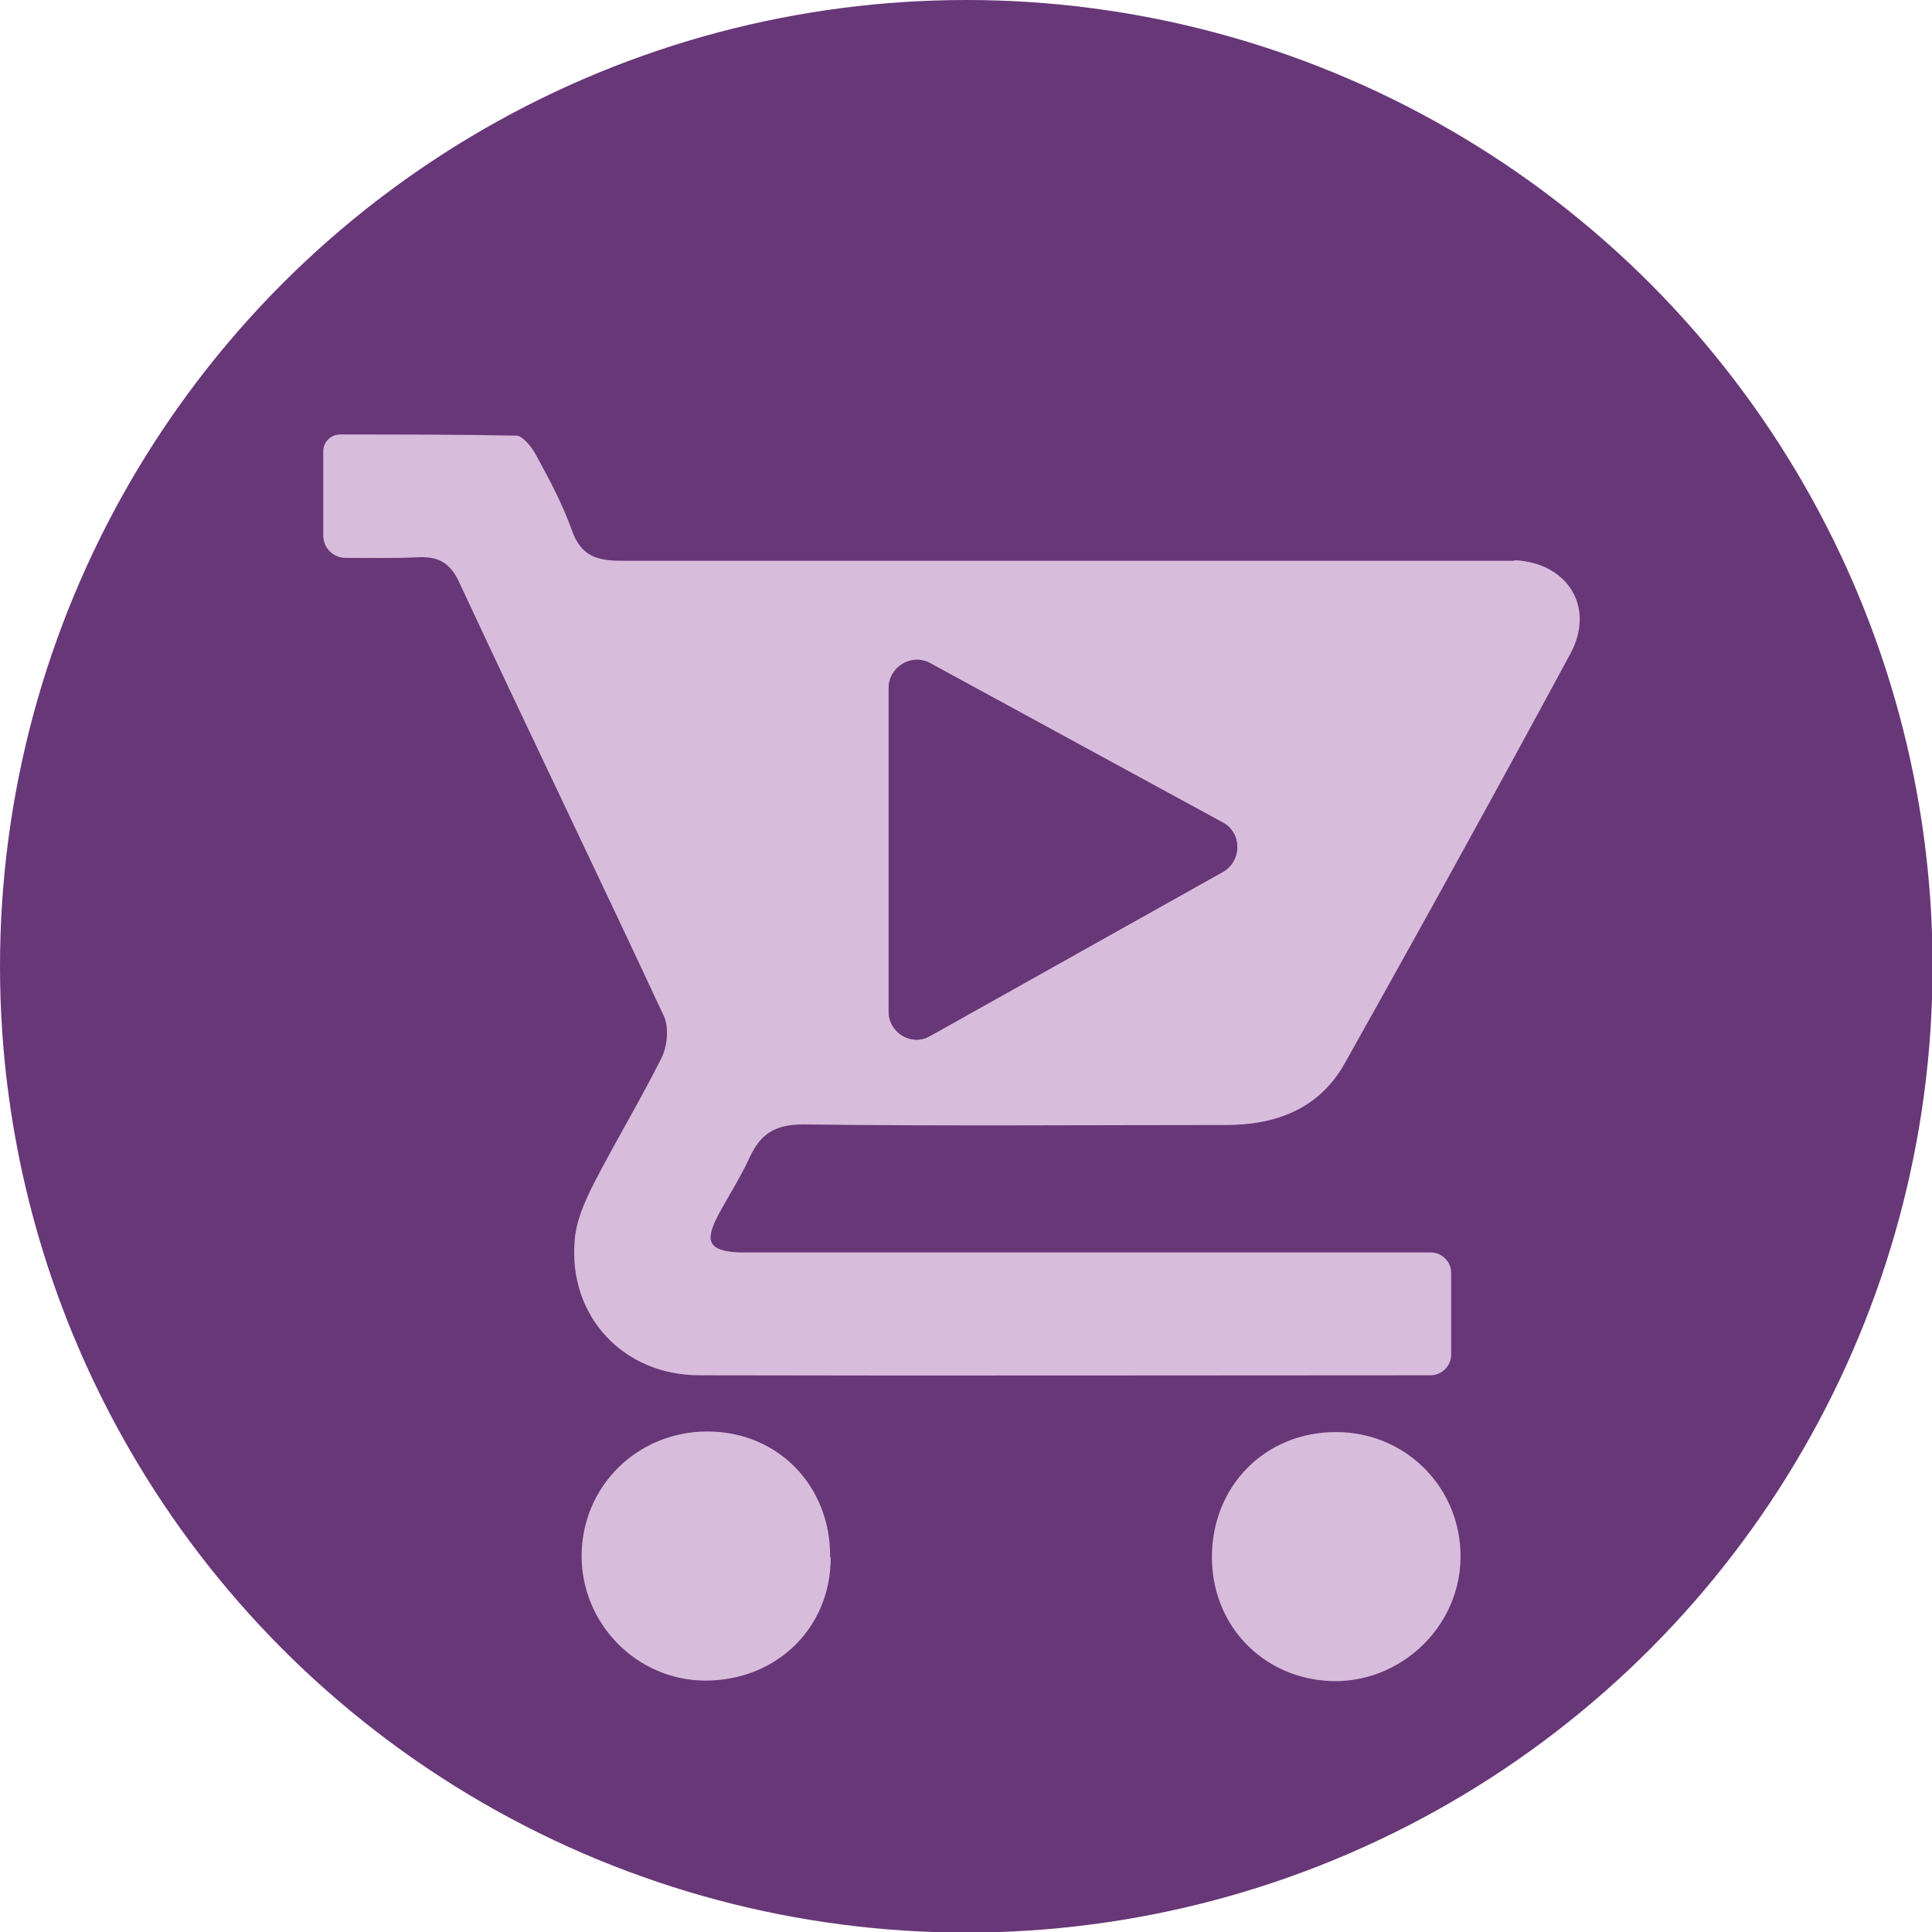
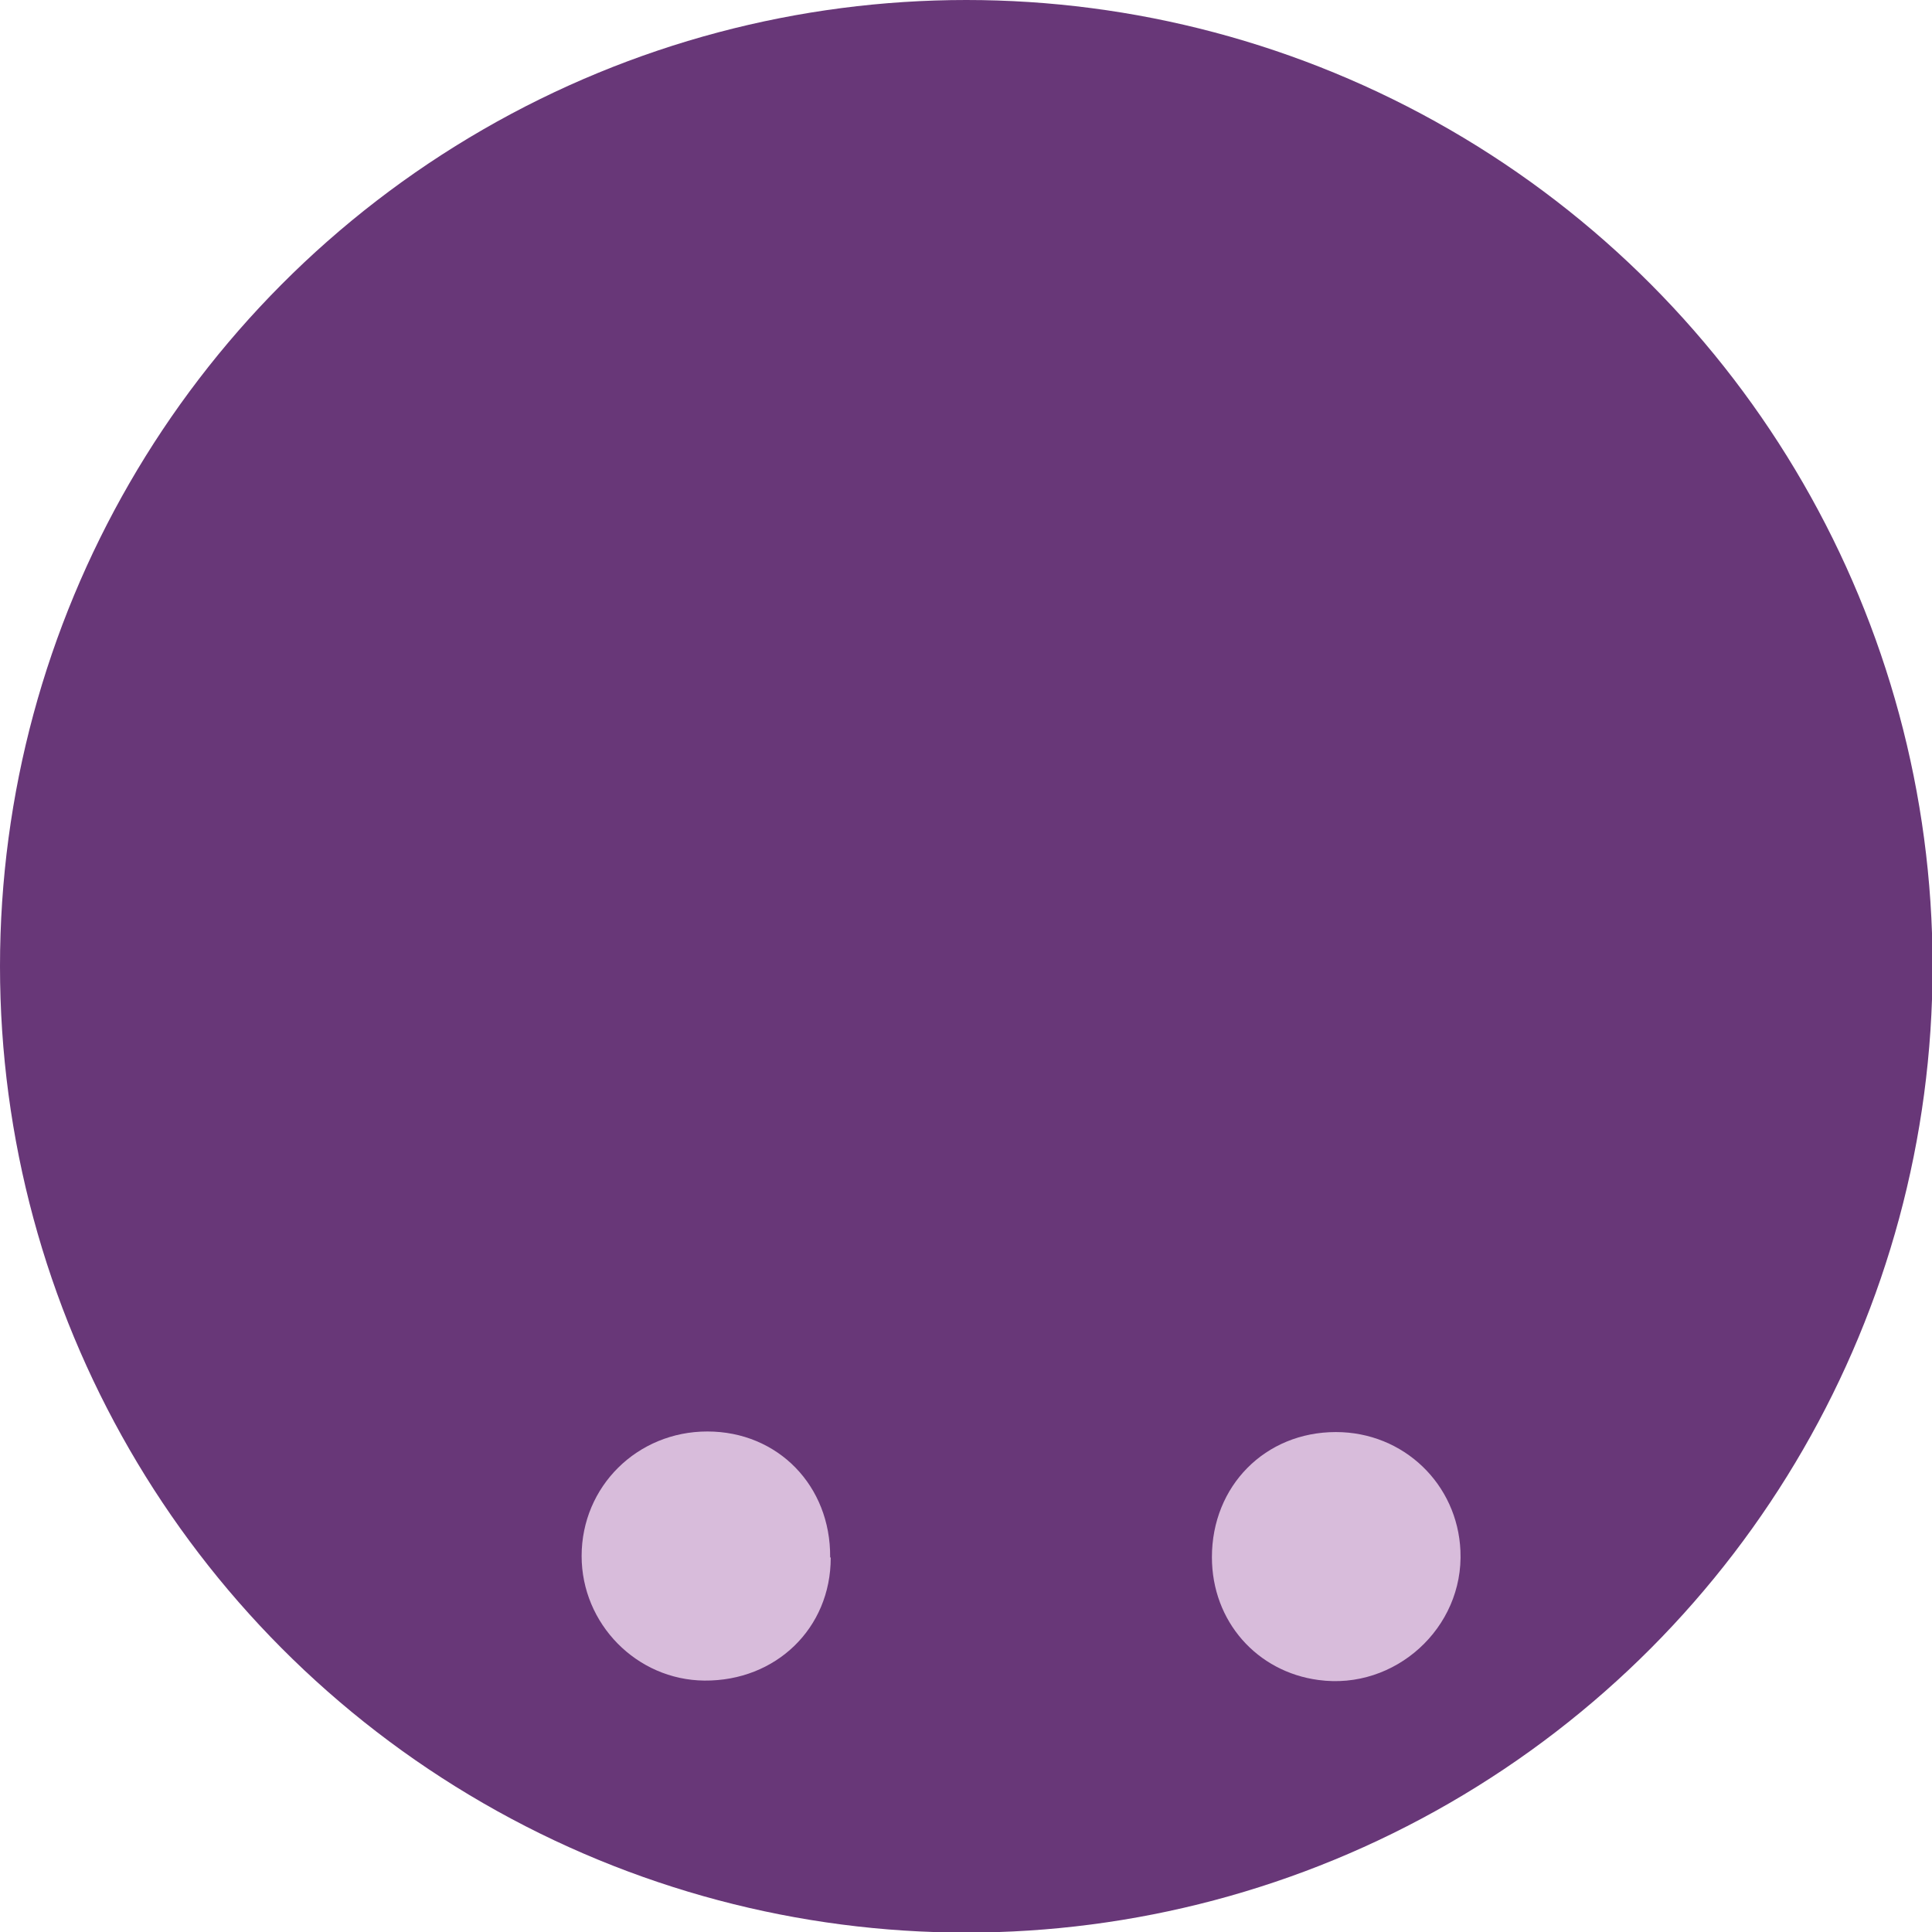
<svg xmlns="http://www.w3.org/2000/svg" onmouseup="{ if(window.parent.document.onmouseup) window.parent.document.onmouseup(arguments[0]);}" viewBox="0 0 33.35 33.35" id="Layer_2">
  <defs>
    <style>.cls-1{fill:#d8bcdb;}.cls-2{fill:#683778;}</style>
  </defs>
  <g id="Layer_1-2">
    <g>
      <g>
        <circle data-cppathid="10000" r="16.68" cy="16.68" cx="16.68" class="cls-2" />
        <g id="Shopping_Cart_Icon">
          <g>
-             <path data-cppathid="10001" d="M14.34,26.89c0,1.22-.95,2.13-2.18,2.12-1.17-.01-2.12-.98-2.12-2.15,0-1.2,.96-2.15,2.17-2.15,1.22,0,2.13,.94,2.12,2.17Z" class="cls-1" />
+             <path data-cppathid="10001" d="M14.34,26.89c0,1.22-.95,2.13-2.18,2.12-1.17-.01-2.12-.98-2.12-2.15,0-1.2,.96-2.15,2.17-2.15,1.22,0,2.13,.94,2.12,2.17" class="cls-1" />
            <path data-cppathid="10002" d="M20.92,26.88c0-1.23,.92-2.16,2.14-2.16,1.17,0,2.1,.9,2.15,2.05,.06,1.33-1.13,2.41-2.45,2.23-1.06-.14-1.84-1.01-1.84-2.12Z" class="cls-1" />
-             <path data-cppathid="10003" d="M26.14,9.68c-.17,0-.35,0-.52,0-4.96,0-9.92,0-14.88,0-.44,0-.71-.08-.87-.53-.16-.45-.39-.88-.62-1.3-.07-.13-.22-.32-.33-.33-1.01-.02-2.03-.02-3.05-.02-.16,0-.29,.13-.29,.29v1.45c0,.22,.17,.39,.39,.39,.43,0,.83,.01,1.23-.01,.38-.02,.58,.1,.74,.46,1.16,2.49,2.36,4.97,3.52,7.46,.09,.2,.06,.52-.04,.72-.37,.74-.8,1.45-1.18,2.19-.15,.3-.3,.64-.32,.97-.11,1.3,.84,2.32,2.15,2.32,4.21,.01,8.41,0,12.62,0,.2,0,.36-.16,.36-.36v-1.41c0-.19-.16-.35-.35-.35H13.19c-.14,0-.27,0-.41,0-.53-.02-.63-.17-.39-.63,.18-.34,.39-.66,.55-1.01,.19-.41,.44-.57,.93-.57,2.43,.03,4.86,.01,7.29,.01,.87,0,1.61-.28,2.05-1.06,1.32-2.35,2.62-4.71,3.9-7.08,.43-.8-.05-1.57-.97-1.61Z" class="cls-1" />
          </g>
        </g>
        <path data-cppathid="10004" d="M15.34,11.88v5.58c0,.37,.4,.61,.72,.42l5.05-2.83c.33-.19,.33-.67,0-.85l-5.05-2.75c-.32-.18-.72,.06-.72,.43Z" class="cls-2" />
      </g>
      <path data-cppathid="10005" d="M15.34,11.88v5.58c0,.37,.4,.61,.72,.42l5.05-2.83c.33-.19,.33-.67,0-.85l-5.05-2.75c-.32-.18-.72,.06-.72,.43Z" class="cls-2" />
    </g>
  </g>
</svg>